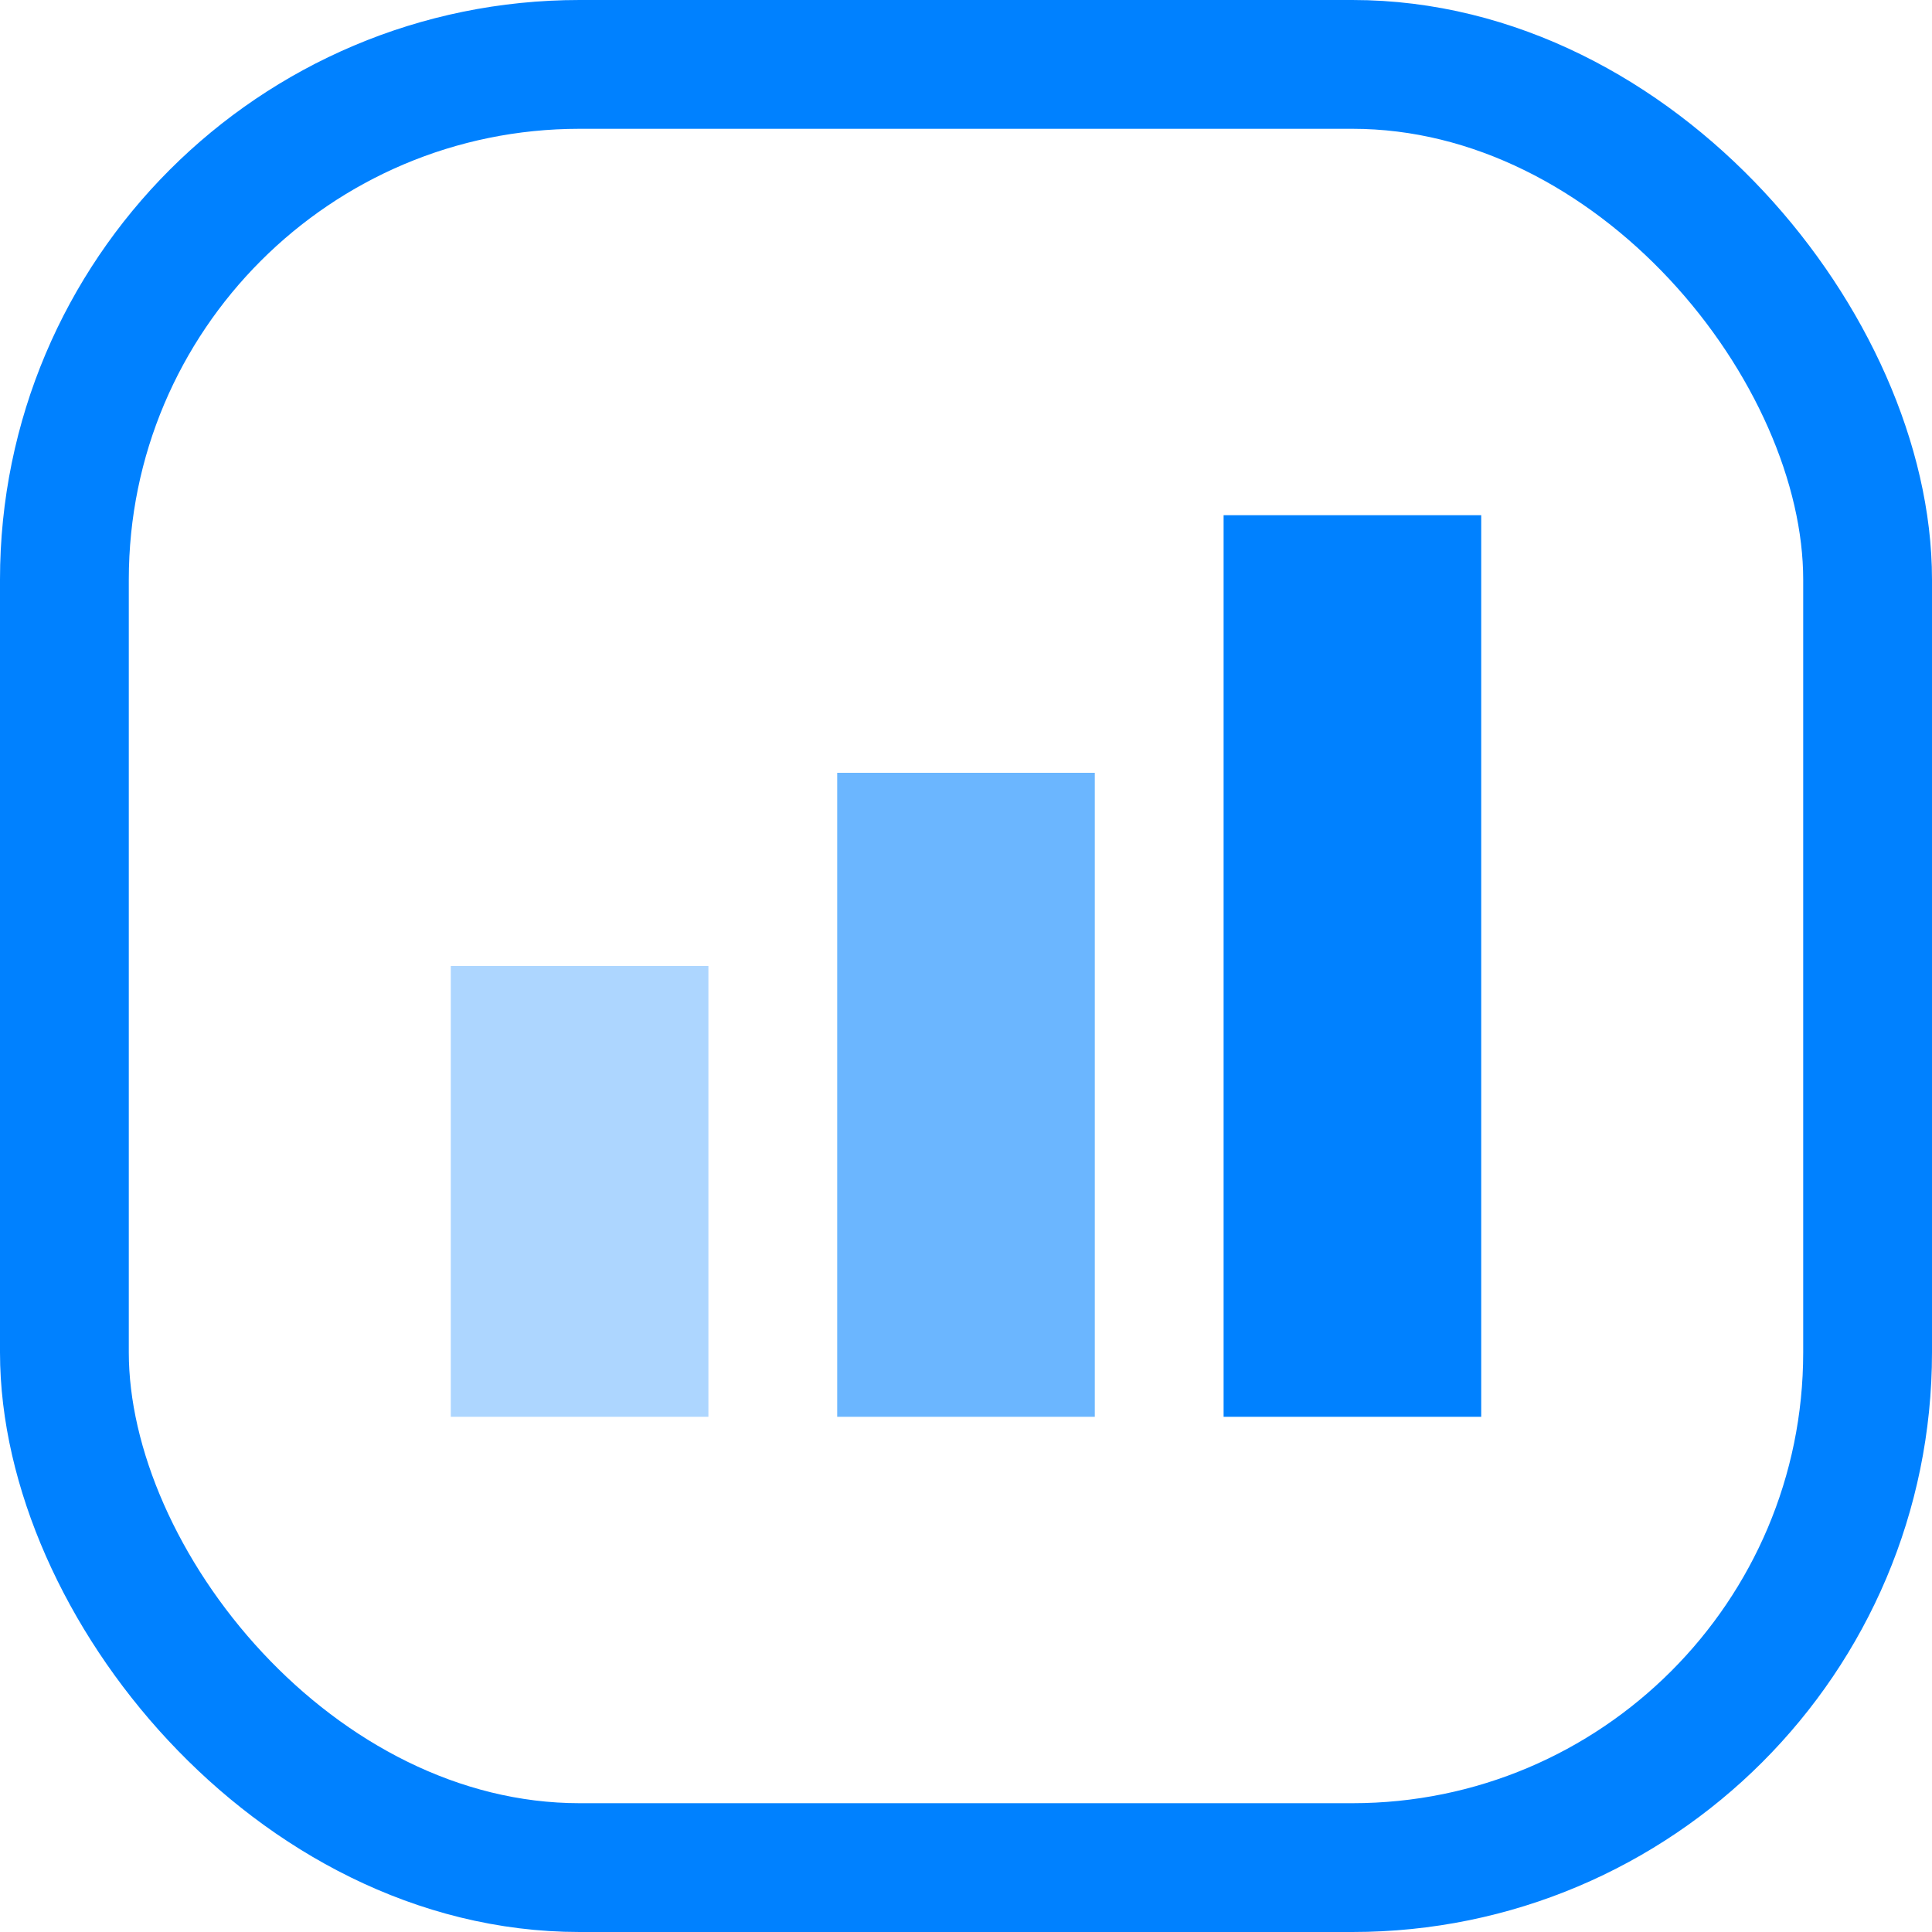
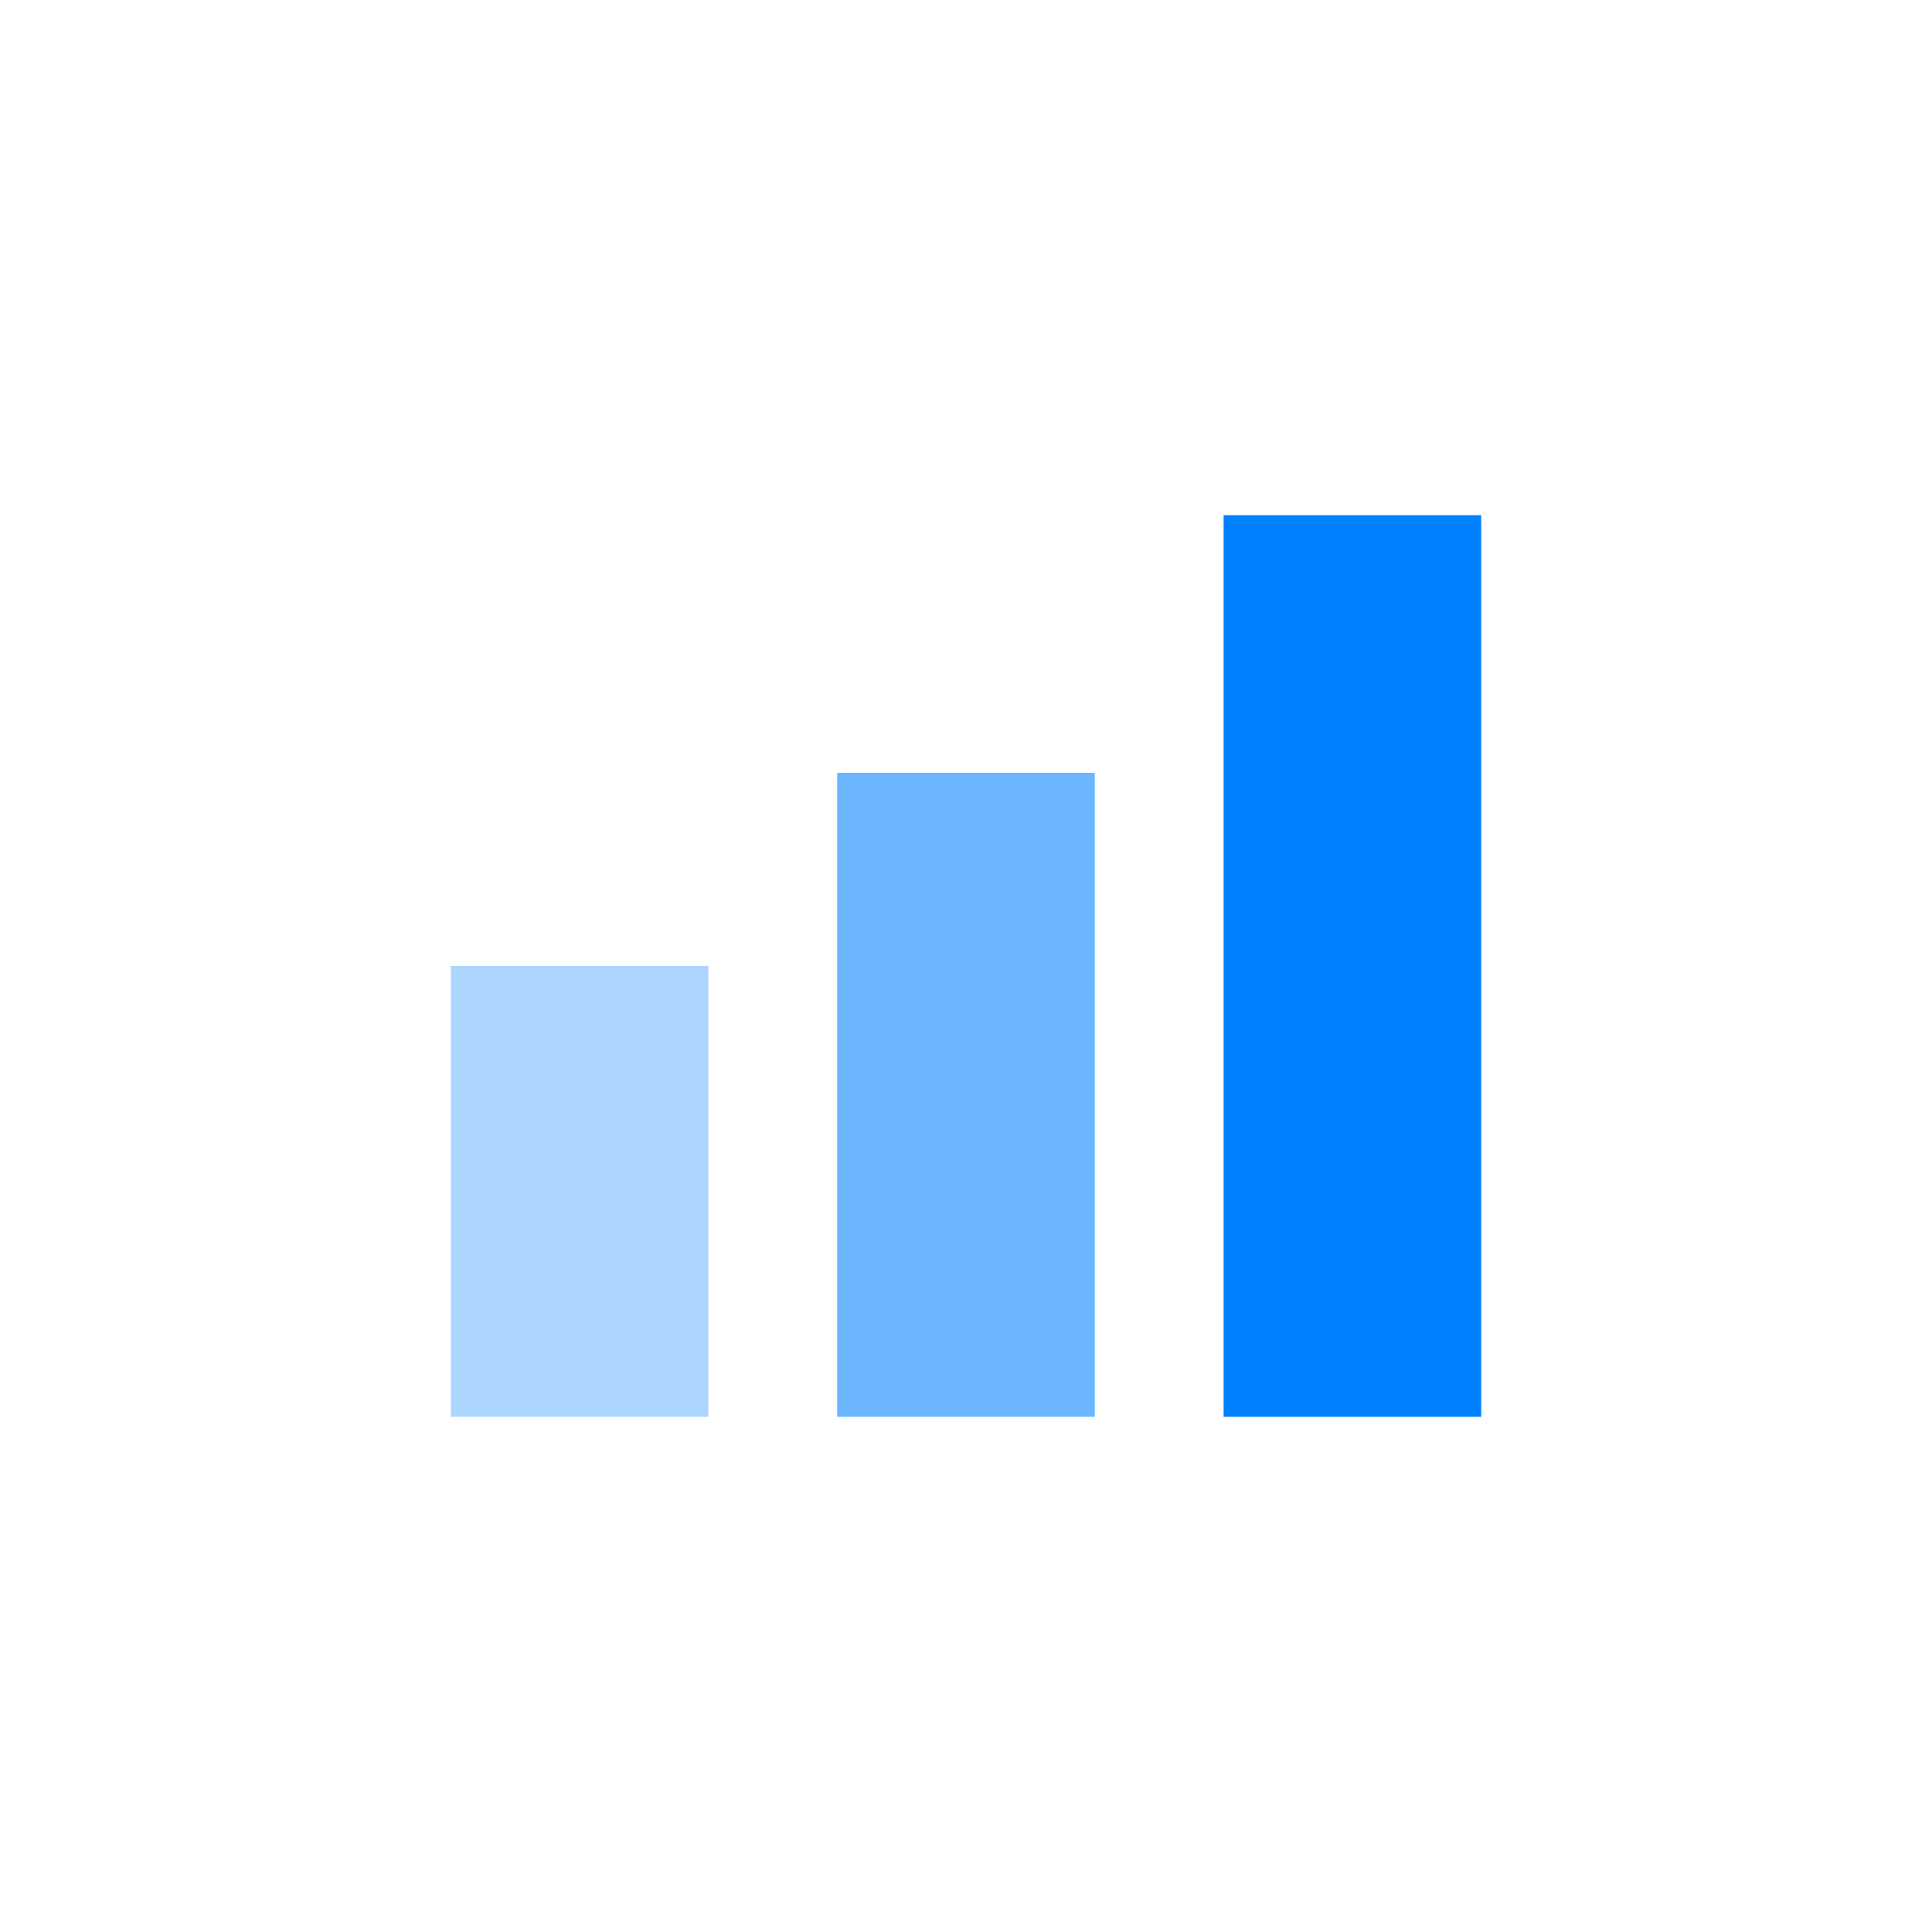
<svg xmlns="http://www.w3.org/2000/svg" width="30" height="30" viewBox="0 0 30 30" fill="none">
-   <rect x="1" y="1" width="28" height="28" rx="8" stroke="#0081FF" stroke-width="2" />
  <rect x="7" y="15" width="4" height="7" fill="#0081FF" fill-opacity="0.324" />
  <rect x="19" y="8" width="4" height="14" fill="#0081FF" />
  <rect x="13" y="12" width="4" height="10" fill="#0081FF" fill-opacity="0.581" />
</svg>